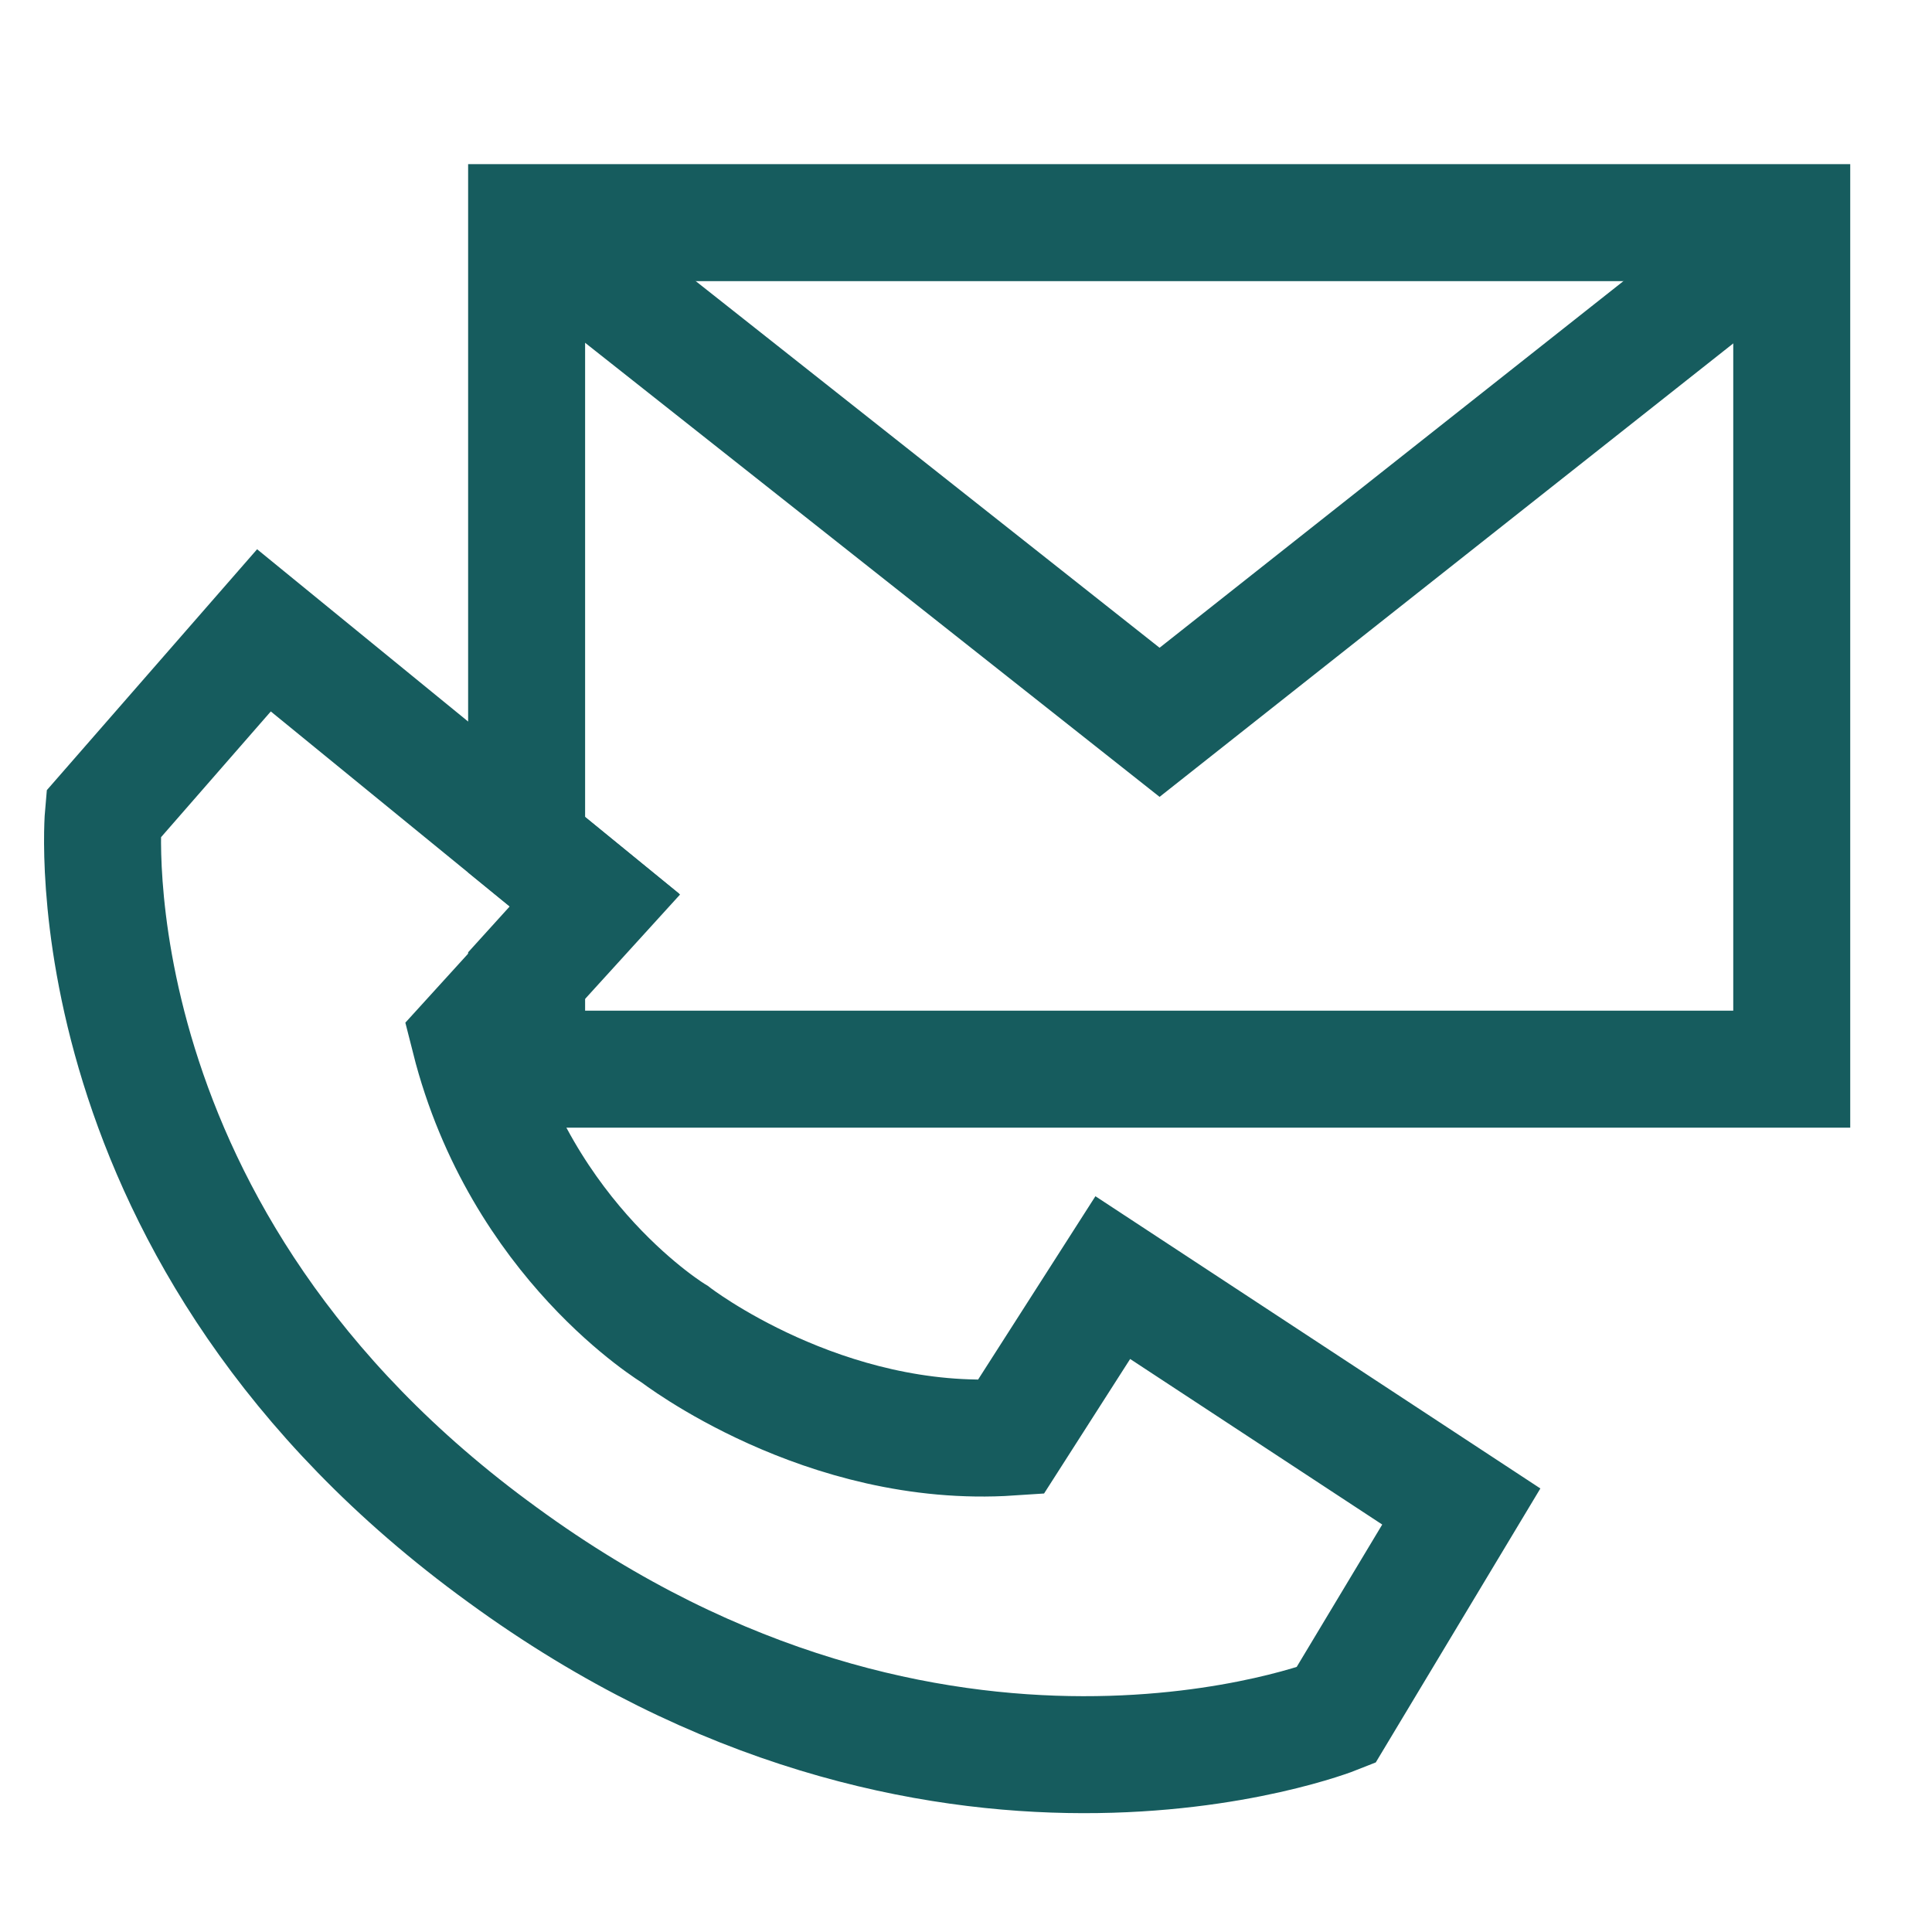
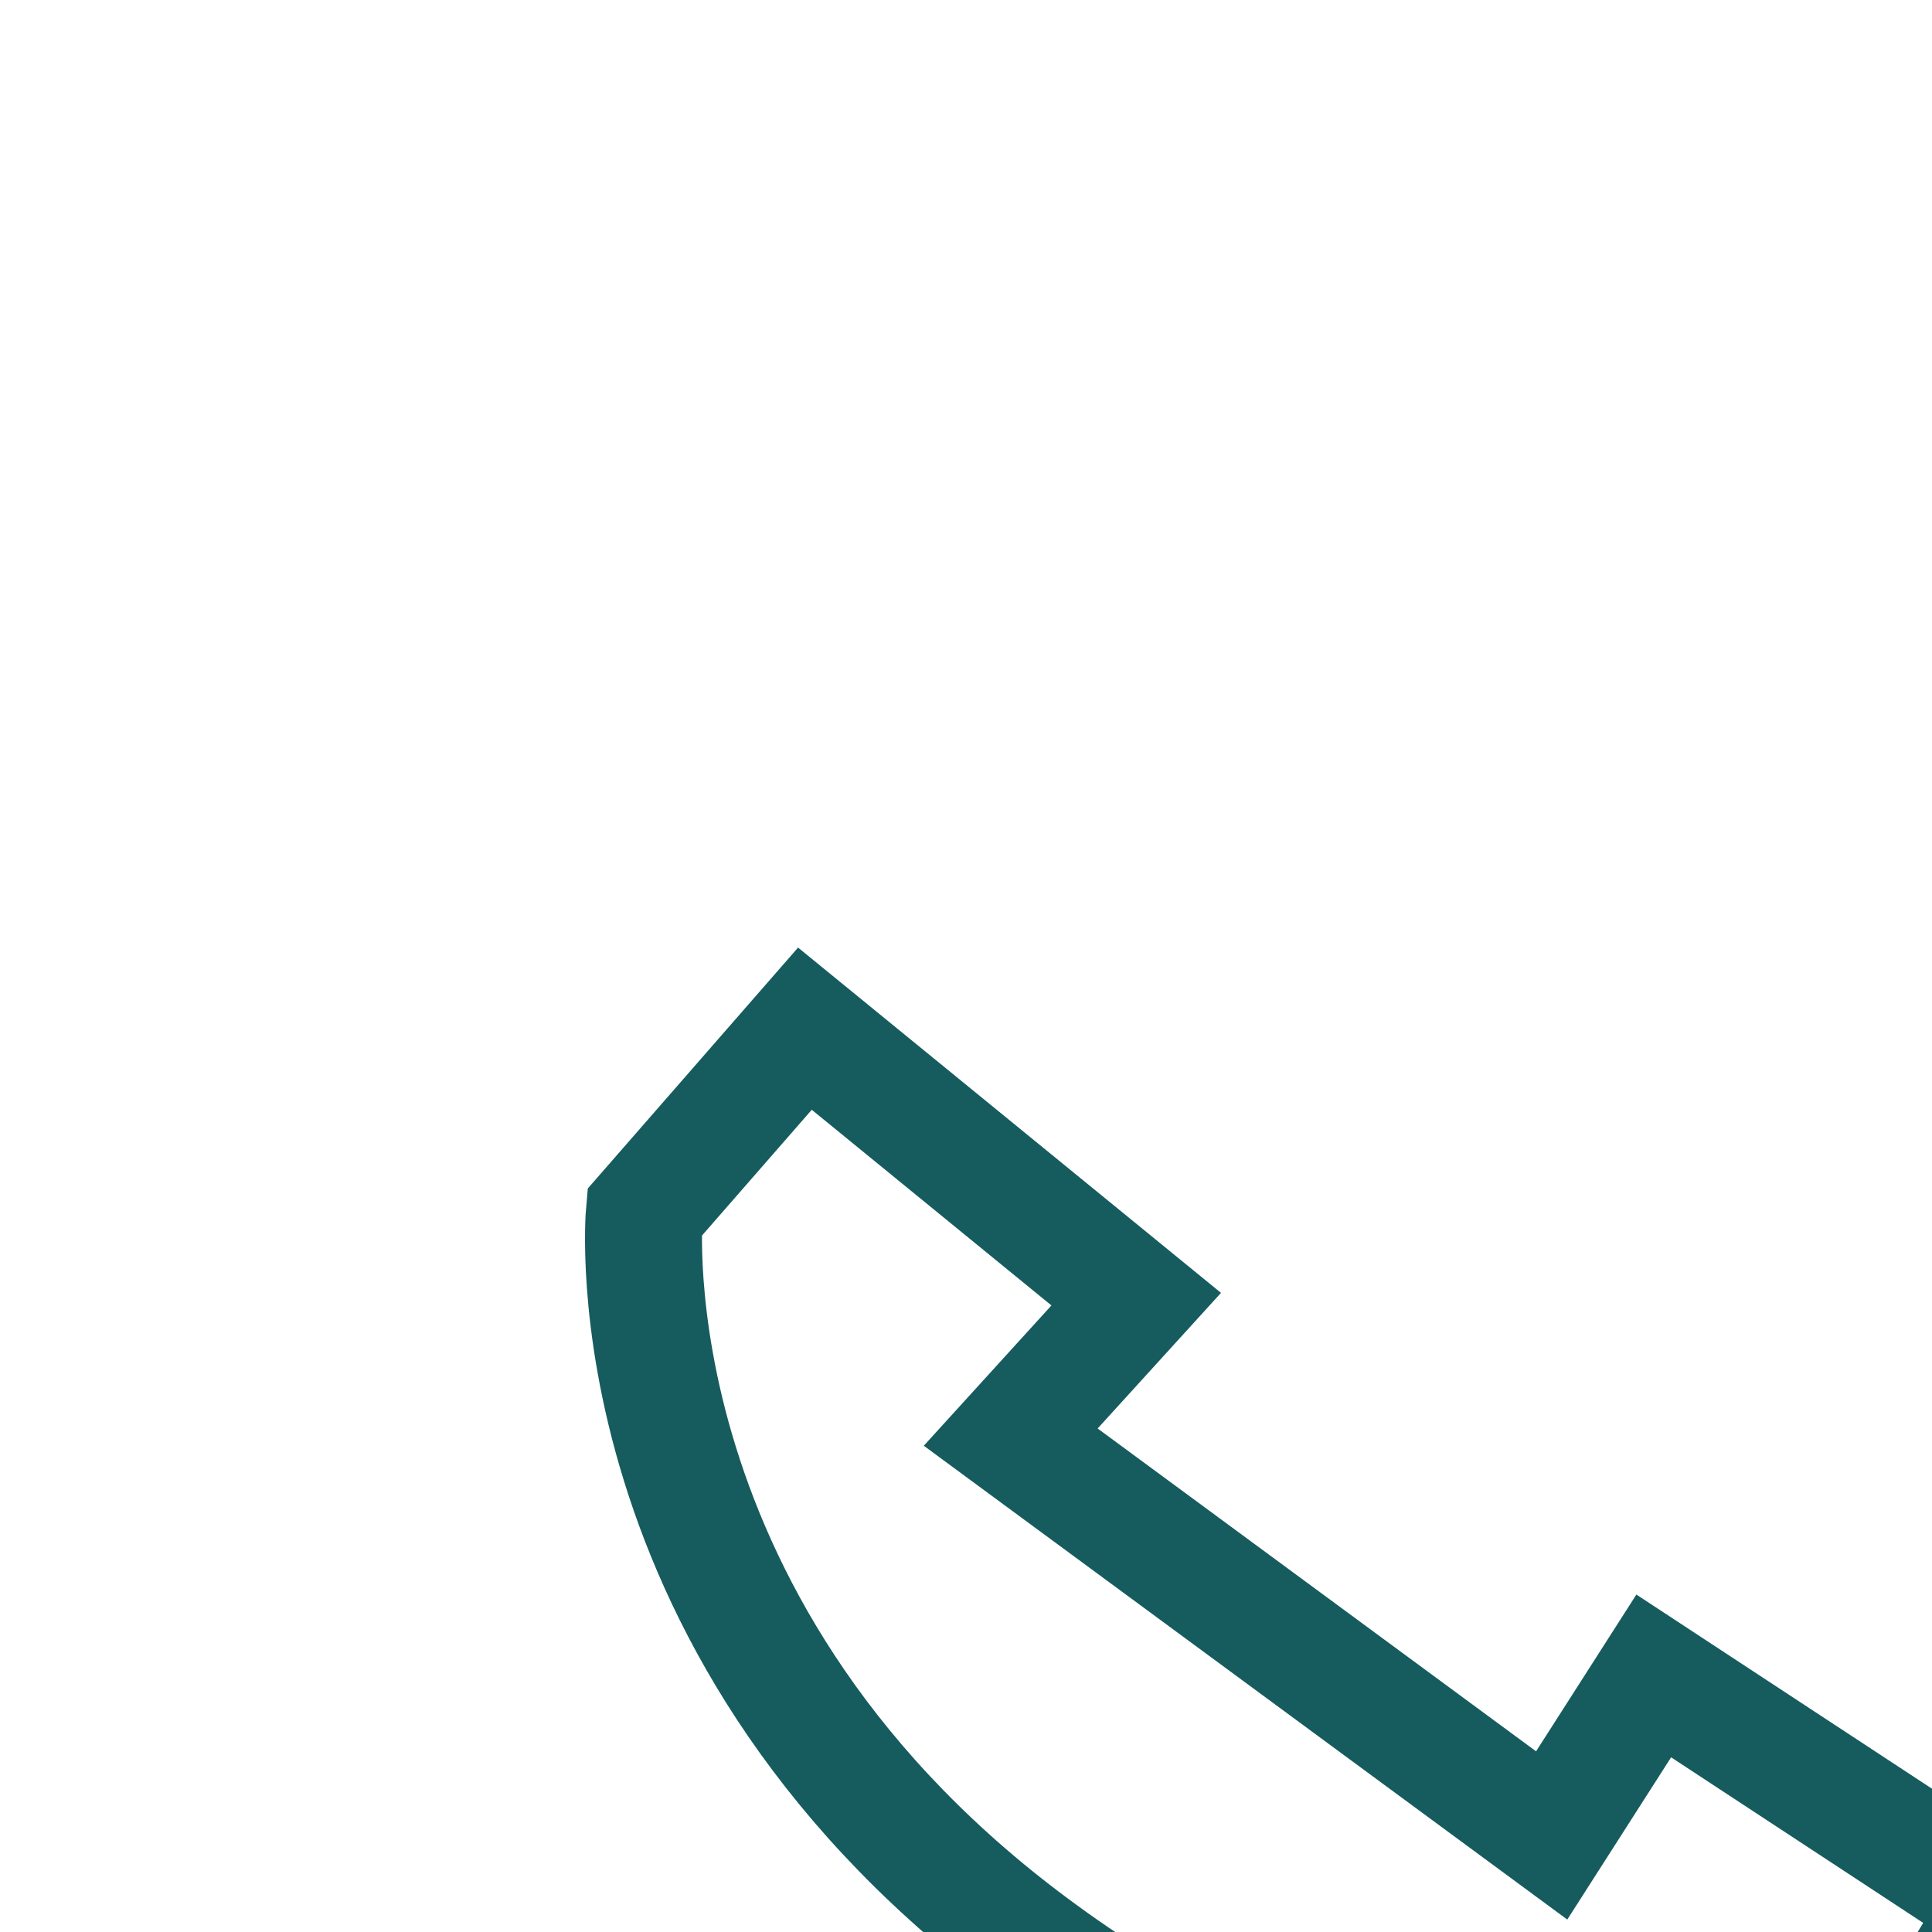
<svg xmlns="http://www.w3.org/2000/svg" id="Ebene_1" data-name="Ebene 1" viewBox="0 0 512 512">
  <defs>
    <style>      .cls-1 {        fill: none;        stroke: #165c5e;        stroke-miterlimit: 10;        stroke-width: 31px;      }    </style>
  </defs>
-   <polyline class="cls-1" points="474.83 59 307.3 191.42 139.77 59" />
-   <path class="cls-1" d="m298,59h-158.44v164.85l17.97,14.67-17.97,19.83v22.72c.41.83.62,1.45,1.03,2.27h334.24V59h-176.83Z" />
-   <path class="cls-1" d="m267.85,380.85c-49.58,3.31-89.03-27.27-89.03-27.27,0,0-40.7-24.38-54.33-78.29l33.26-36.56-87.8-71.68-42.55,48.75s-10.12,112.17,105.77,196.25h0c115.68,84.49,220.83,42.55,220.83,42.55l33.26-55.36-92.36-60.66-27.05,42.27Z" />
+   <path class="cls-1" d="m267.85,380.85l33.26-36.56-87.8-71.68-42.55,48.75s-10.12,112.17,105.77,196.25h0c115.68,84.49,220.83,42.55,220.83,42.55l33.26-55.36-92.36-60.66-27.05,42.27Z" />
</svg>